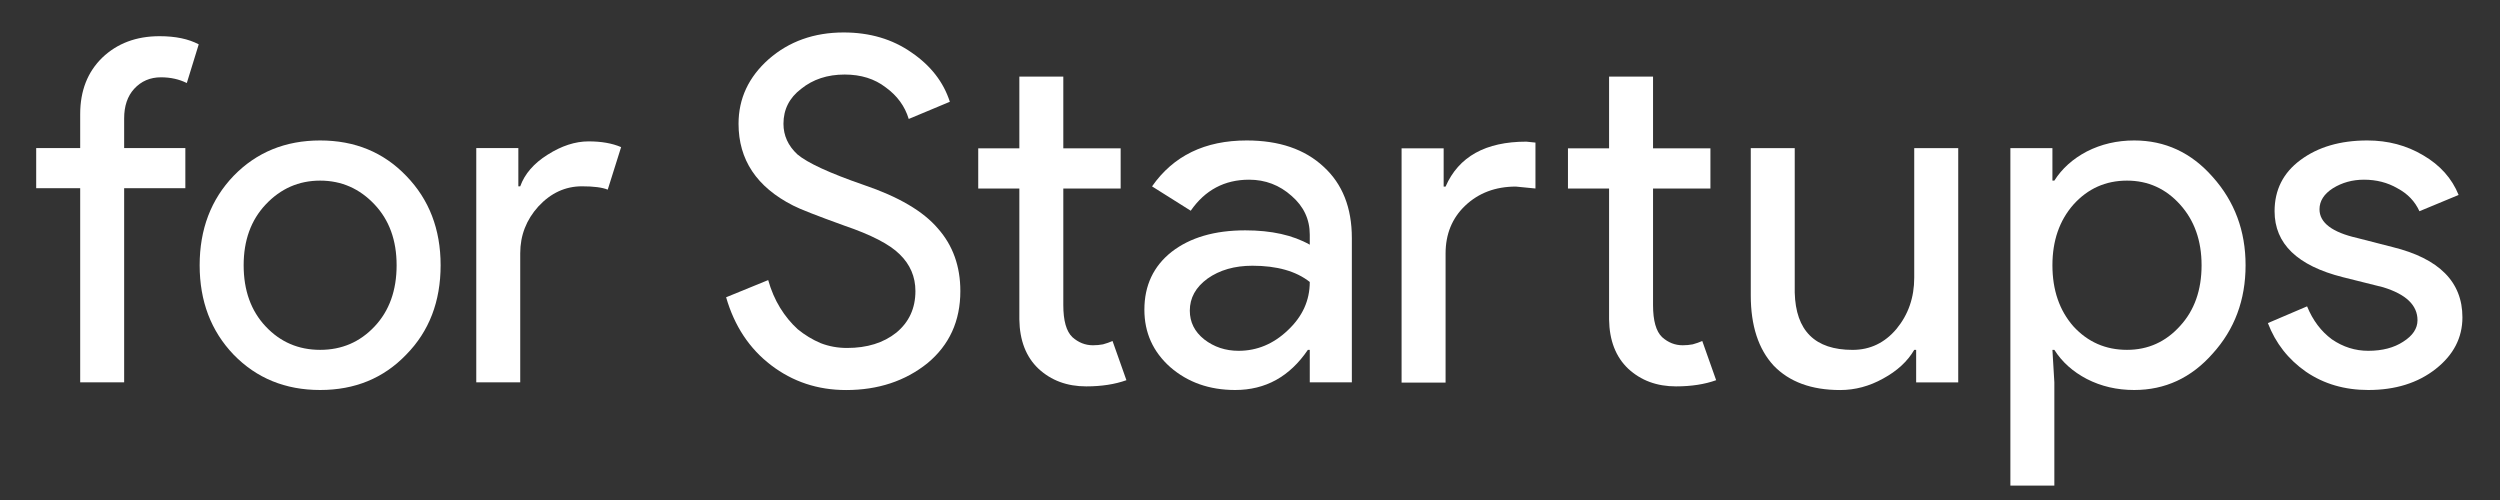
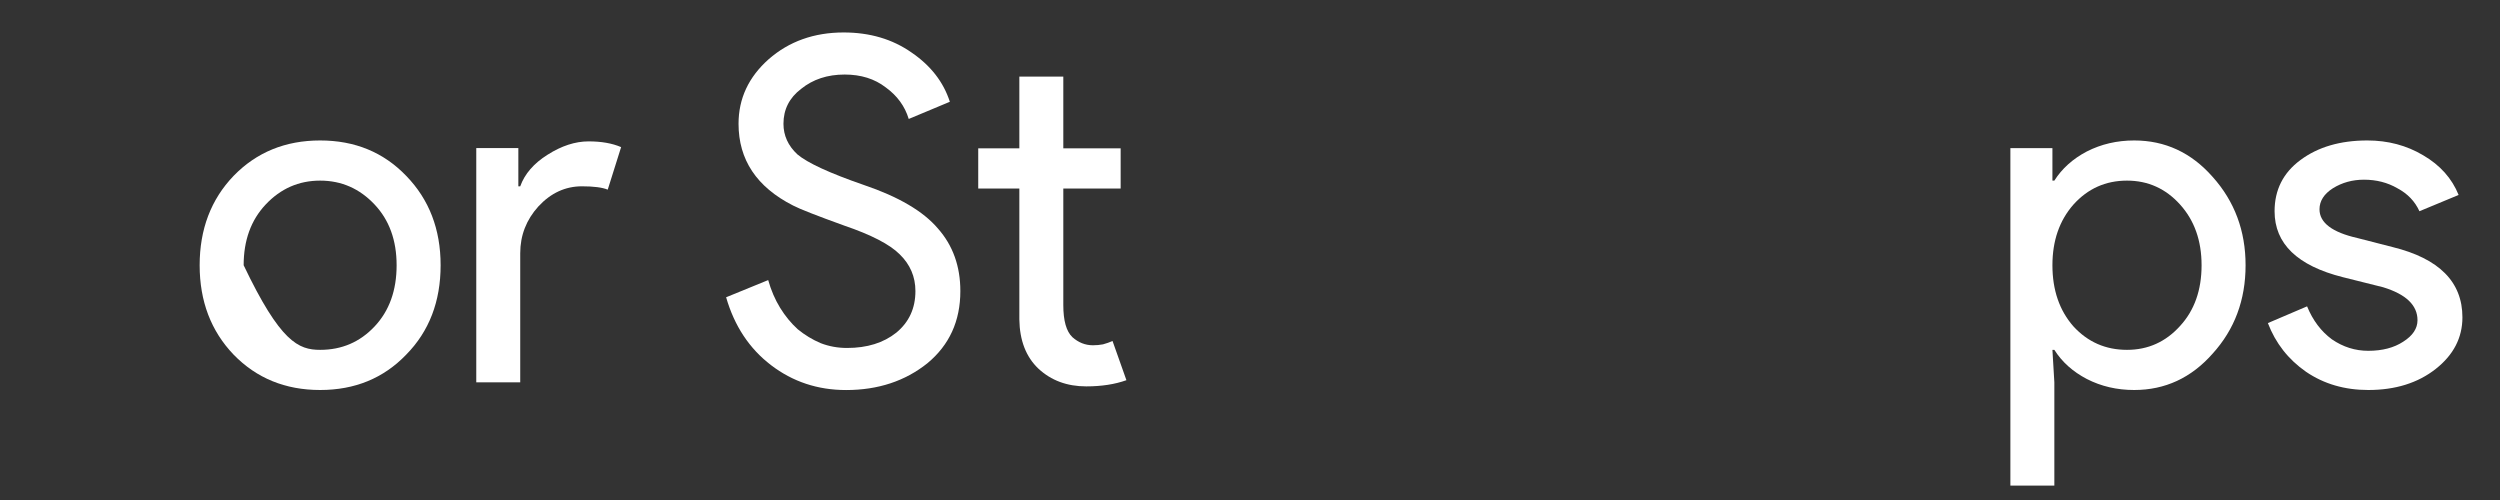
<svg xmlns="http://www.w3.org/2000/svg" width="65" height="13" viewBox="0 0 65 13" fill="none">
  <rect x="0" y="0" width="65" height="13" fill="#333333" stroke="none" />
-   <path d="M4.148 0.941C4.562 0.941 4.902 1.012 5.167 1.153L4.857 2.159C4.658 2.06 4.434 2.01 4.185 2.01C3.904 2.01 3.672 2.11 3.489 2.309C3.315 2.499 3.228 2.756 3.228 3.079V3.85H4.819V4.894H3.228V9.94H2.085V4.894H0.941V3.85H2.085V2.967C2.085 2.362 2.275 1.874 2.657 1.501C3.046 1.128 3.543 0.941 4.148 0.941Z" fill="white" />
-   <path d="M5.191 6.896C5.191 5.96 5.486 5.185 6.074 4.572C6.67 3.959 7.42 3.652 8.324 3.652C9.227 3.652 9.972 3.959 10.561 4.572C11.157 5.185 11.456 5.96 11.456 6.896C11.456 7.841 11.157 8.616 10.561 9.221C9.972 9.834 9.227 10.14 8.324 10.14C7.42 10.14 6.67 9.834 6.074 9.221C5.486 8.607 5.191 7.833 5.191 6.896ZM6.335 6.896C6.335 7.551 6.525 8.081 6.907 8.487C7.288 8.893 7.76 9.096 8.324 9.096C8.887 9.096 9.359 8.893 9.74 8.487C10.122 8.081 10.312 7.551 10.312 6.896C10.312 6.25 10.122 5.724 9.74 5.318C9.351 4.904 8.879 4.696 8.324 4.696C7.768 4.696 7.296 4.904 6.907 5.318C6.525 5.724 6.335 6.25 6.335 6.896Z" fill="white" />
+   <path d="M5.191 6.896C5.191 5.96 5.486 5.185 6.074 4.572C6.67 3.959 7.42 3.652 8.324 3.652C9.227 3.652 9.972 3.959 10.561 4.572C11.157 5.185 11.456 5.96 11.456 6.896C11.456 7.841 11.157 8.616 10.561 9.221C9.972 9.834 9.227 10.14 8.324 10.14C7.42 10.14 6.67 9.834 6.074 9.221C5.486 8.607 5.191 7.833 5.191 6.896ZM6.335 6.896C7.288 8.893 7.76 9.096 8.324 9.096C8.887 9.096 9.359 8.893 9.74 8.487C10.122 8.081 10.312 7.551 10.312 6.896C10.312 6.25 10.122 5.724 9.74 5.318C9.351 4.904 8.879 4.696 8.324 4.696C7.768 4.696 7.296 4.904 6.907 5.318C6.525 5.724 6.335 6.25 6.335 6.896Z" fill="white" />
  <path d="M13.526 9.94H12.383V3.85H13.477V4.844H13.526C13.642 4.521 13.879 4.248 14.235 4.024C14.599 3.792 14.956 3.676 15.304 3.676C15.635 3.676 15.917 3.725 16.149 3.825L15.801 4.931C15.66 4.873 15.436 4.844 15.13 4.844C14.699 4.844 14.322 5.018 13.999 5.366C13.684 5.714 13.526 6.12 13.526 6.584V9.94Z" fill="white" />
  <path d="M24.969 7.568C24.969 8.347 24.683 8.972 24.112 9.445C23.532 9.909 22.827 10.141 21.999 10.141C21.261 10.141 20.611 9.925 20.047 9.494C19.484 9.064 19.094 8.475 18.879 7.729L19.973 7.282C20.047 7.547 20.151 7.787 20.283 8.003C20.416 8.218 20.569 8.405 20.743 8.562C20.926 8.711 21.124 8.832 21.34 8.923C21.555 9.006 21.783 9.047 22.023 9.047C22.546 9.047 22.972 8.914 23.304 8.649C23.635 8.376 23.801 8.015 23.801 7.568C23.801 7.195 23.664 6.876 23.391 6.611C23.134 6.354 22.653 6.105 21.949 5.865C21.236 5.608 20.793 5.434 20.619 5.343C19.674 4.863 19.202 4.154 19.202 3.218C19.202 2.563 19.463 2.004 19.985 1.54C20.515 1.076 21.166 0.844 21.936 0.844C22.616 0.844 23.204 1.018 23.701 1.366C24.199 1.706 24.53 2.132 24.696 2.646L23.627 3.093C23.527 2.762 23.328 2.489 23.03 2.273C22.74 2.049 22.384 1.938 21.961 1.938C21.514 1.938 21.137 2.062 20.83 2.31C20.524 2.542 20.37 2.845 20.37 3.218C20.37 3.524 20.491 3.789 20.731 4.013C20.996 4.237 21.572 4.502 22.459 4.809C23.362 5.115 24.004 5.492 24.385 5.94C24.774 6.379 24.969 6.922 24.969 7.568Z" fill="white" />
  <path d="M28.243 10.046C27.745 10.046 27.331 9.893 27 9.586C26.677 9.28 26.511 8.853 26.503 8.306V4.901H25.434V3.857H26.503V1.992H27.646V3.857H29.137V4.901H27.646V7.933C27.646 8.339 27.725 8.617 27.882 8.766C28.04 8.907 28.218 8.977 28.417 8.977C28.508 8.977 28.595 8.969 28.678 8.953C28.769 8.928 28.852 8.899 28.926 8.866L29.287 9.885C28.988 9.992 28.64 10.046 28.243 10.046Z" fill="white" />
-   <path d="M30.935 8.077C30.935 8.375 31.059 8.624 31.308 8.823C31.564 9.022 31.863 9.121 32.203 9.121C32.683 9.121 33.11 8.943 33.483 8.587C33.864 8.23 34.054 7.812 34.054 7.331C33.698 7.05 33.201 6.909 32.563 6.909C32.099 6.909 31.709 7.021 31.395 7.244C31.088 7.468 30.935 7.746 30.935 8.077ZM32.414 3.652C33.259 3.652 33.926 3.88 34.415 4.336C34.904 4.783 35.148 5.401 35.148 6.188V9.941H34.054V9.096H34.005C33.532 9.792 32.903 10.14 32.115 10.14C31.444 10.14 30.881 9.941 30.425 9.544C29.978 9.146 29.754 8.649 29.754 8.052C29.754 7.423 29.99 6.921 30.462 6.548C30.943 6.175 31.581 5.989 32.377 5.989C33.056 5.989 33.615 6.113 34.054 6.362V6.101C34.054 5.703 33.897 5.368 33.582 5.094C33.267 4.812 32.898 4.672 32.476 4.672C31.838 4.672 31.332 4.941 30.959 5.479L29.953 4.846C30.508 4.05 31.328 3.652 32.414 3.652Z" fill="white" />
-   <path d="M43.576 10.046C43.079 10.046 42.664 9.893 42.333 9.586C42.01 9.28 41.844 8.853 41.836 8.306V4.901H40.767V3.857H41.836V1.992H42.979V3.857H44.471V4.901H42.979V7.933C42.979 8.339 43.058 8.617 43.215 8.766C43.373 8.907 43.551 8.977 43.75 8.977C43.841 8.977 43.928 8.969 44.011 8.953C44.102 8.928 44.185 8.899 44.259 8.866L44.62 9.885C44.322 9.992 43.974 10.046 43.576 10.046ZM36.441 3.857H37.535V4.851H37.585C37.925 4.072 38.625 3.683 39.685 3.683L39.922 3.707V4.901L39.412 4.851C38.882 4.851 38.443 5.017 38.094 5.348C37.755 5.671 37.585 6.086 37.585 6.591V9.947H36.441V3.857Z" fill="white" />
-   <path d="M50.914 9.942H49.82V9.097H49.77C49.596 9.395 49.327 9.644 48.962 9.842C48.606 10.041 48.233 10.141 47.844 10.141C47.098 10.141 46.522 9.929 46.116 9.507C45.718 9.076 45.52 8.467 45.52 7.68V3.852H46.663V7.605C46.688 8.6 47.189 9.097 48.167 9.097C48.623 9.097 49.004 8.914 49.31 8.55C49.617 8.177 49.77 7.734 49.77 7.22V3.852H50.914V9.942Z" fill="white" />
  <path d="M55.302 9.096C55.849 9.096 56.309 8.889 56.682 8.475C57.055 8.069 57.241 7.543 57.241 6.896C57.241 6.258 57.055 5.732 56.682 5.318C56.309 4.904 55.849 4.696 55.302 4.696C54.747 4.696 54.283 4.904 53.91 5.318C53.546 5.732 53.363 6.258 53.363 6.896C53.363 7.543 53.546 8.073 53.91 8.487C54.283 8.893 54.747 9.096 55.302 9.096ZM55.489 10.14C55.041 10.14 54.631 10.045 54.258 9.854C53.894 9.664 53.612 9.411 53.413 9.096H53.363L53.413 9.941V12.626H52.27V3.851H53.363V4.696H53.413C53.612 4.382 53.894 4.129 54.258 3.938C54.631 3.748 55.041 3.652 55.489 3.652C56.292 3.652 56.972 3.967 57.527 4.597C58.099 5.235 58.385 6.001 58.385 6.896C58.385 7.8 58.099 8.566 57.527 9.196C56.972 9.825 56.292 10.14 55.489 10.14Z" fill="white" />
  <path d="M64.023 8.251C64.023 8.781 63.791 9.229 63.328 9.593C62.864 9.958 62.279 10.14 61.575 10.14C60.962 10.14 60.423 9.983 59.959 9.668C59.495 9.345 59.164 8.922 58.965 8.4L59.984 7.965C60.133 8.33 60.349 8.616 60.63 8.823C60.92 9.022 61.235 9.121 61.575 9.121C61.94 9.121 62.242 9.042 62.482 8.885C62.731 8.728 62.855 8.541 62.855 8.326C62.855 7.936 62.557 7.65 61.96 7.468L60.916 7.207C59.731 6.909 59.139 6.337 59.139 5.492C59.139 4.937 59.363 4.493 59.81 4.162C60.266 3.822 60.846 3.652 61.55 3.652C62.089 3.652 62.573 3.781 63.004 4.038C63.444 4.295 63.75 4.638 63.924 5.069L62.905 5.492C62.789 5.235 62.598 5.036 62.333 4.895C62.076 4.746 61.786 4.672 61.463 4.672C61.165 4.672 60.895 4.746 60.655 4.895C60.423 5.044 60.307 5.227 60.307 5.442C60.307 5.79 60.635 6.039 61.289 6.188L62.209 6.424C63.419 6.722 64.023 7.331 64.023 8.251Z" fill="white" />
</svg>